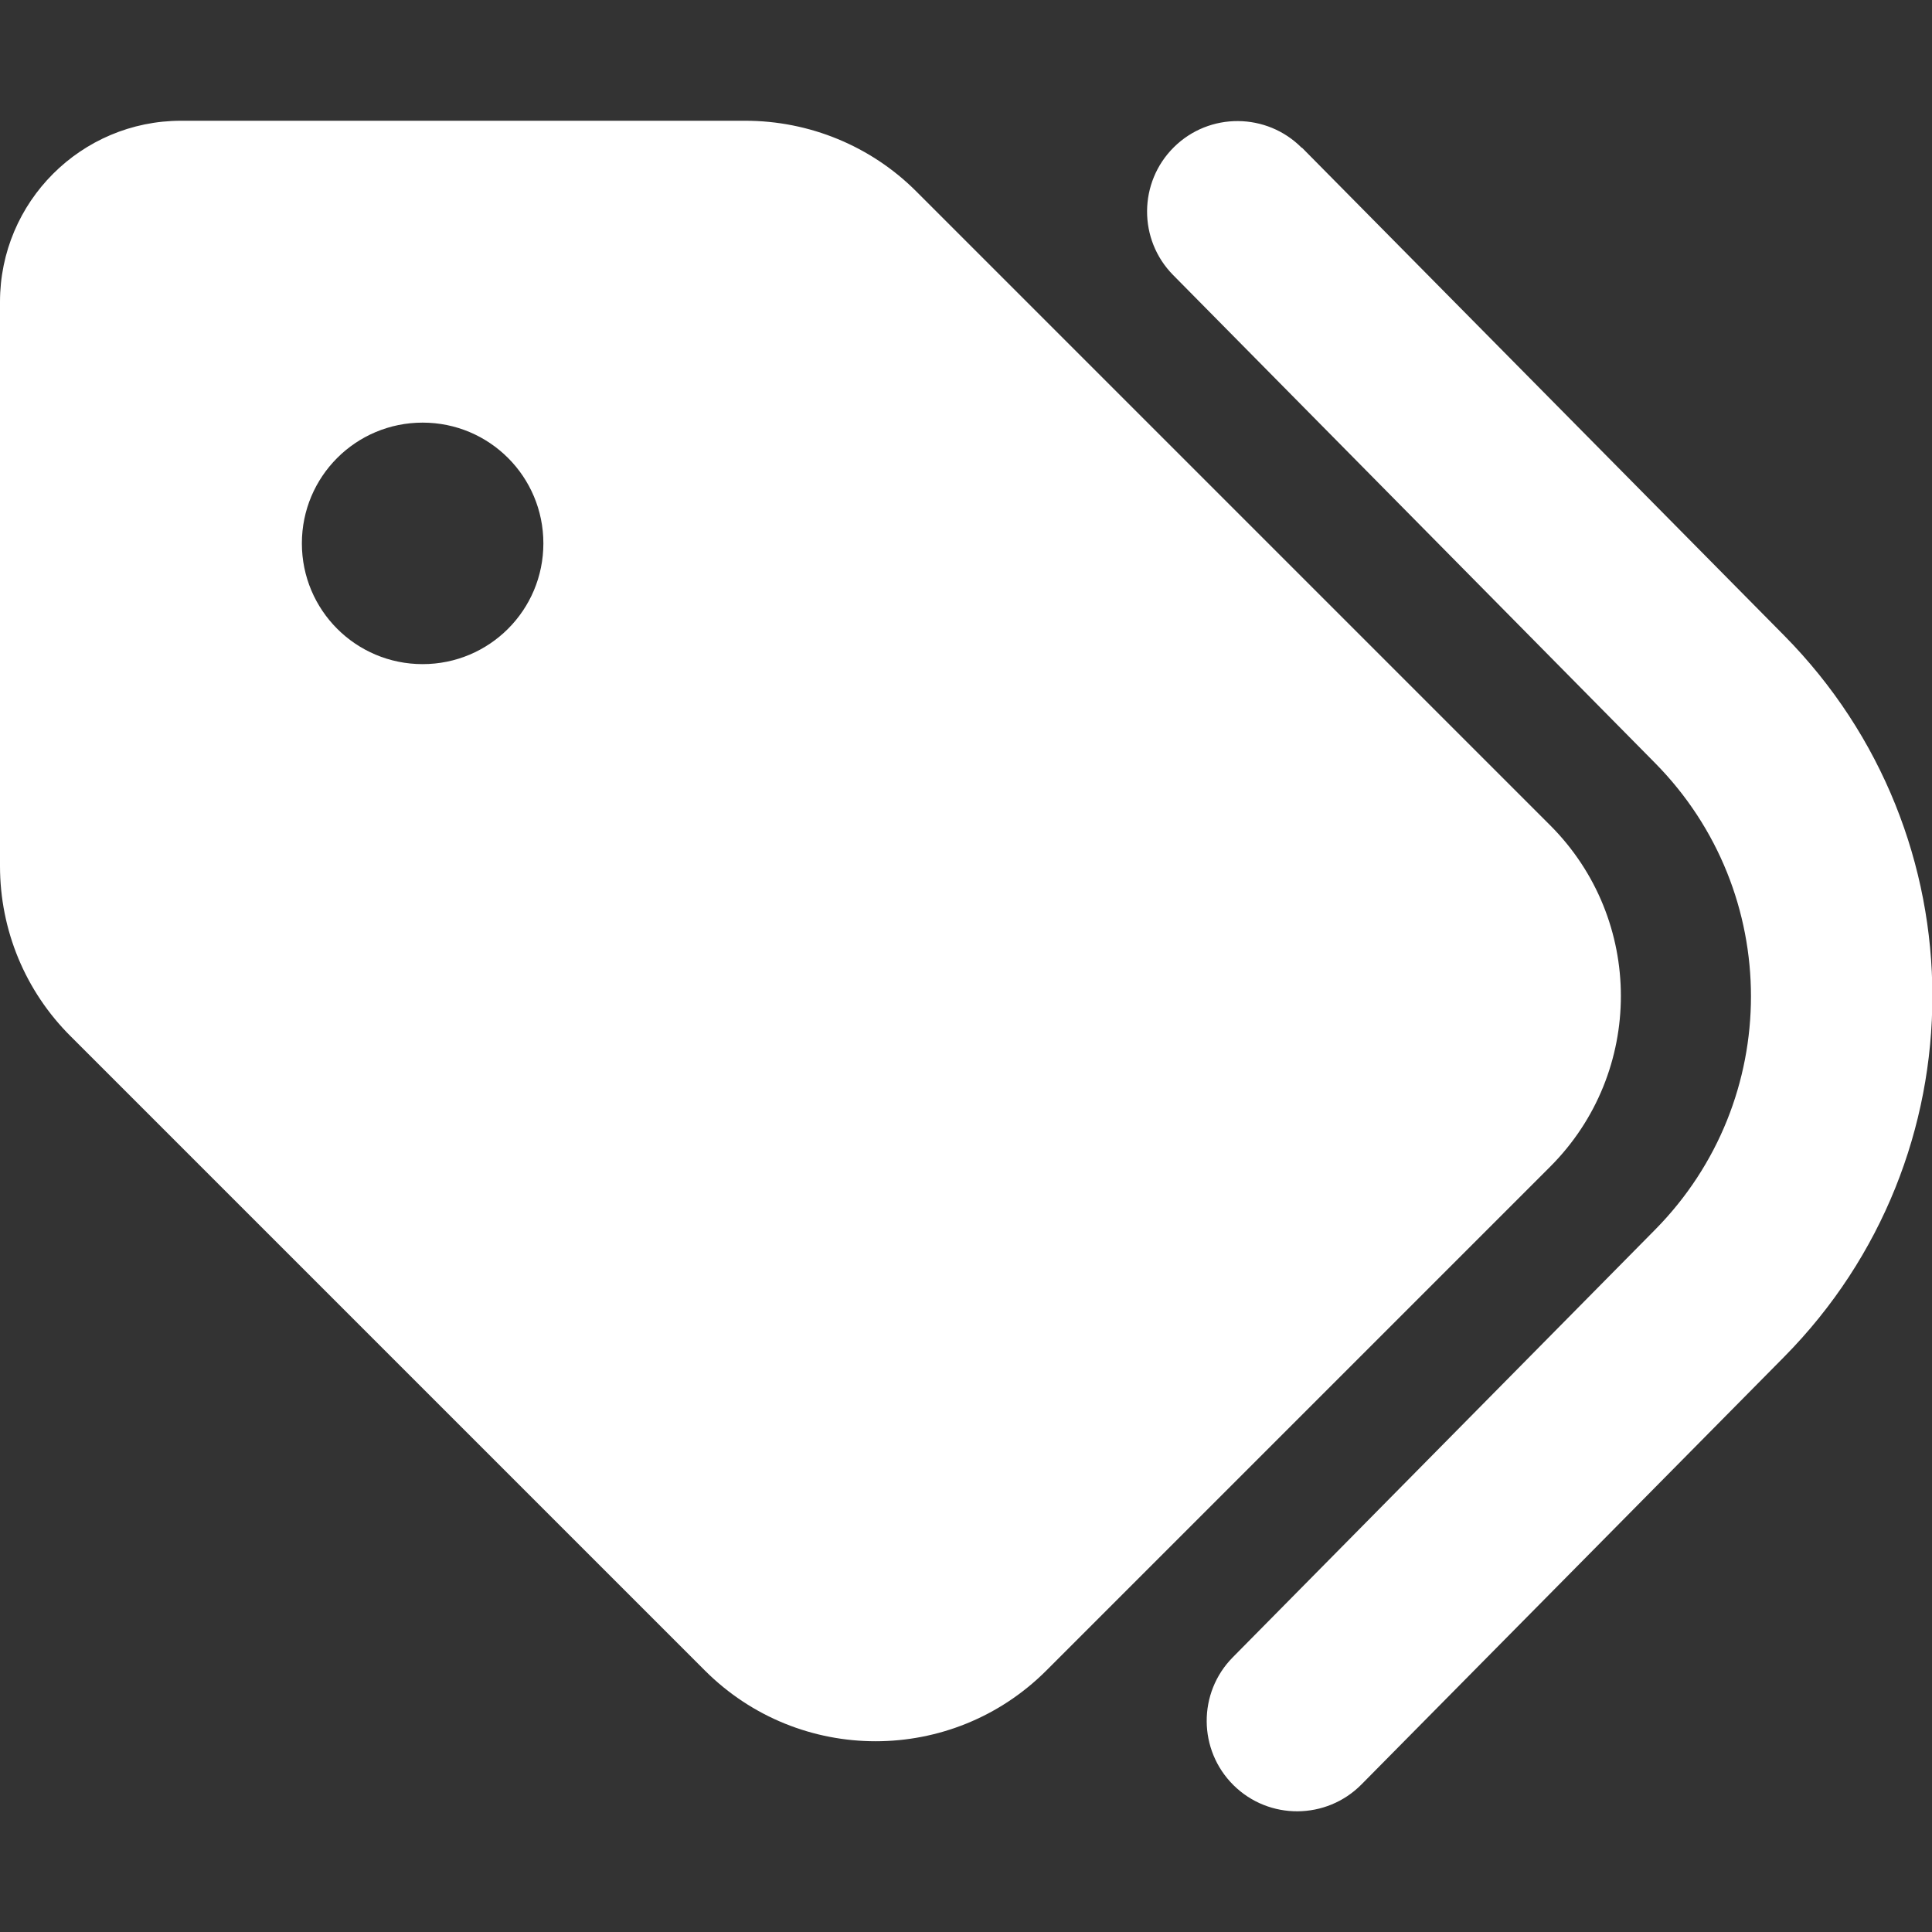
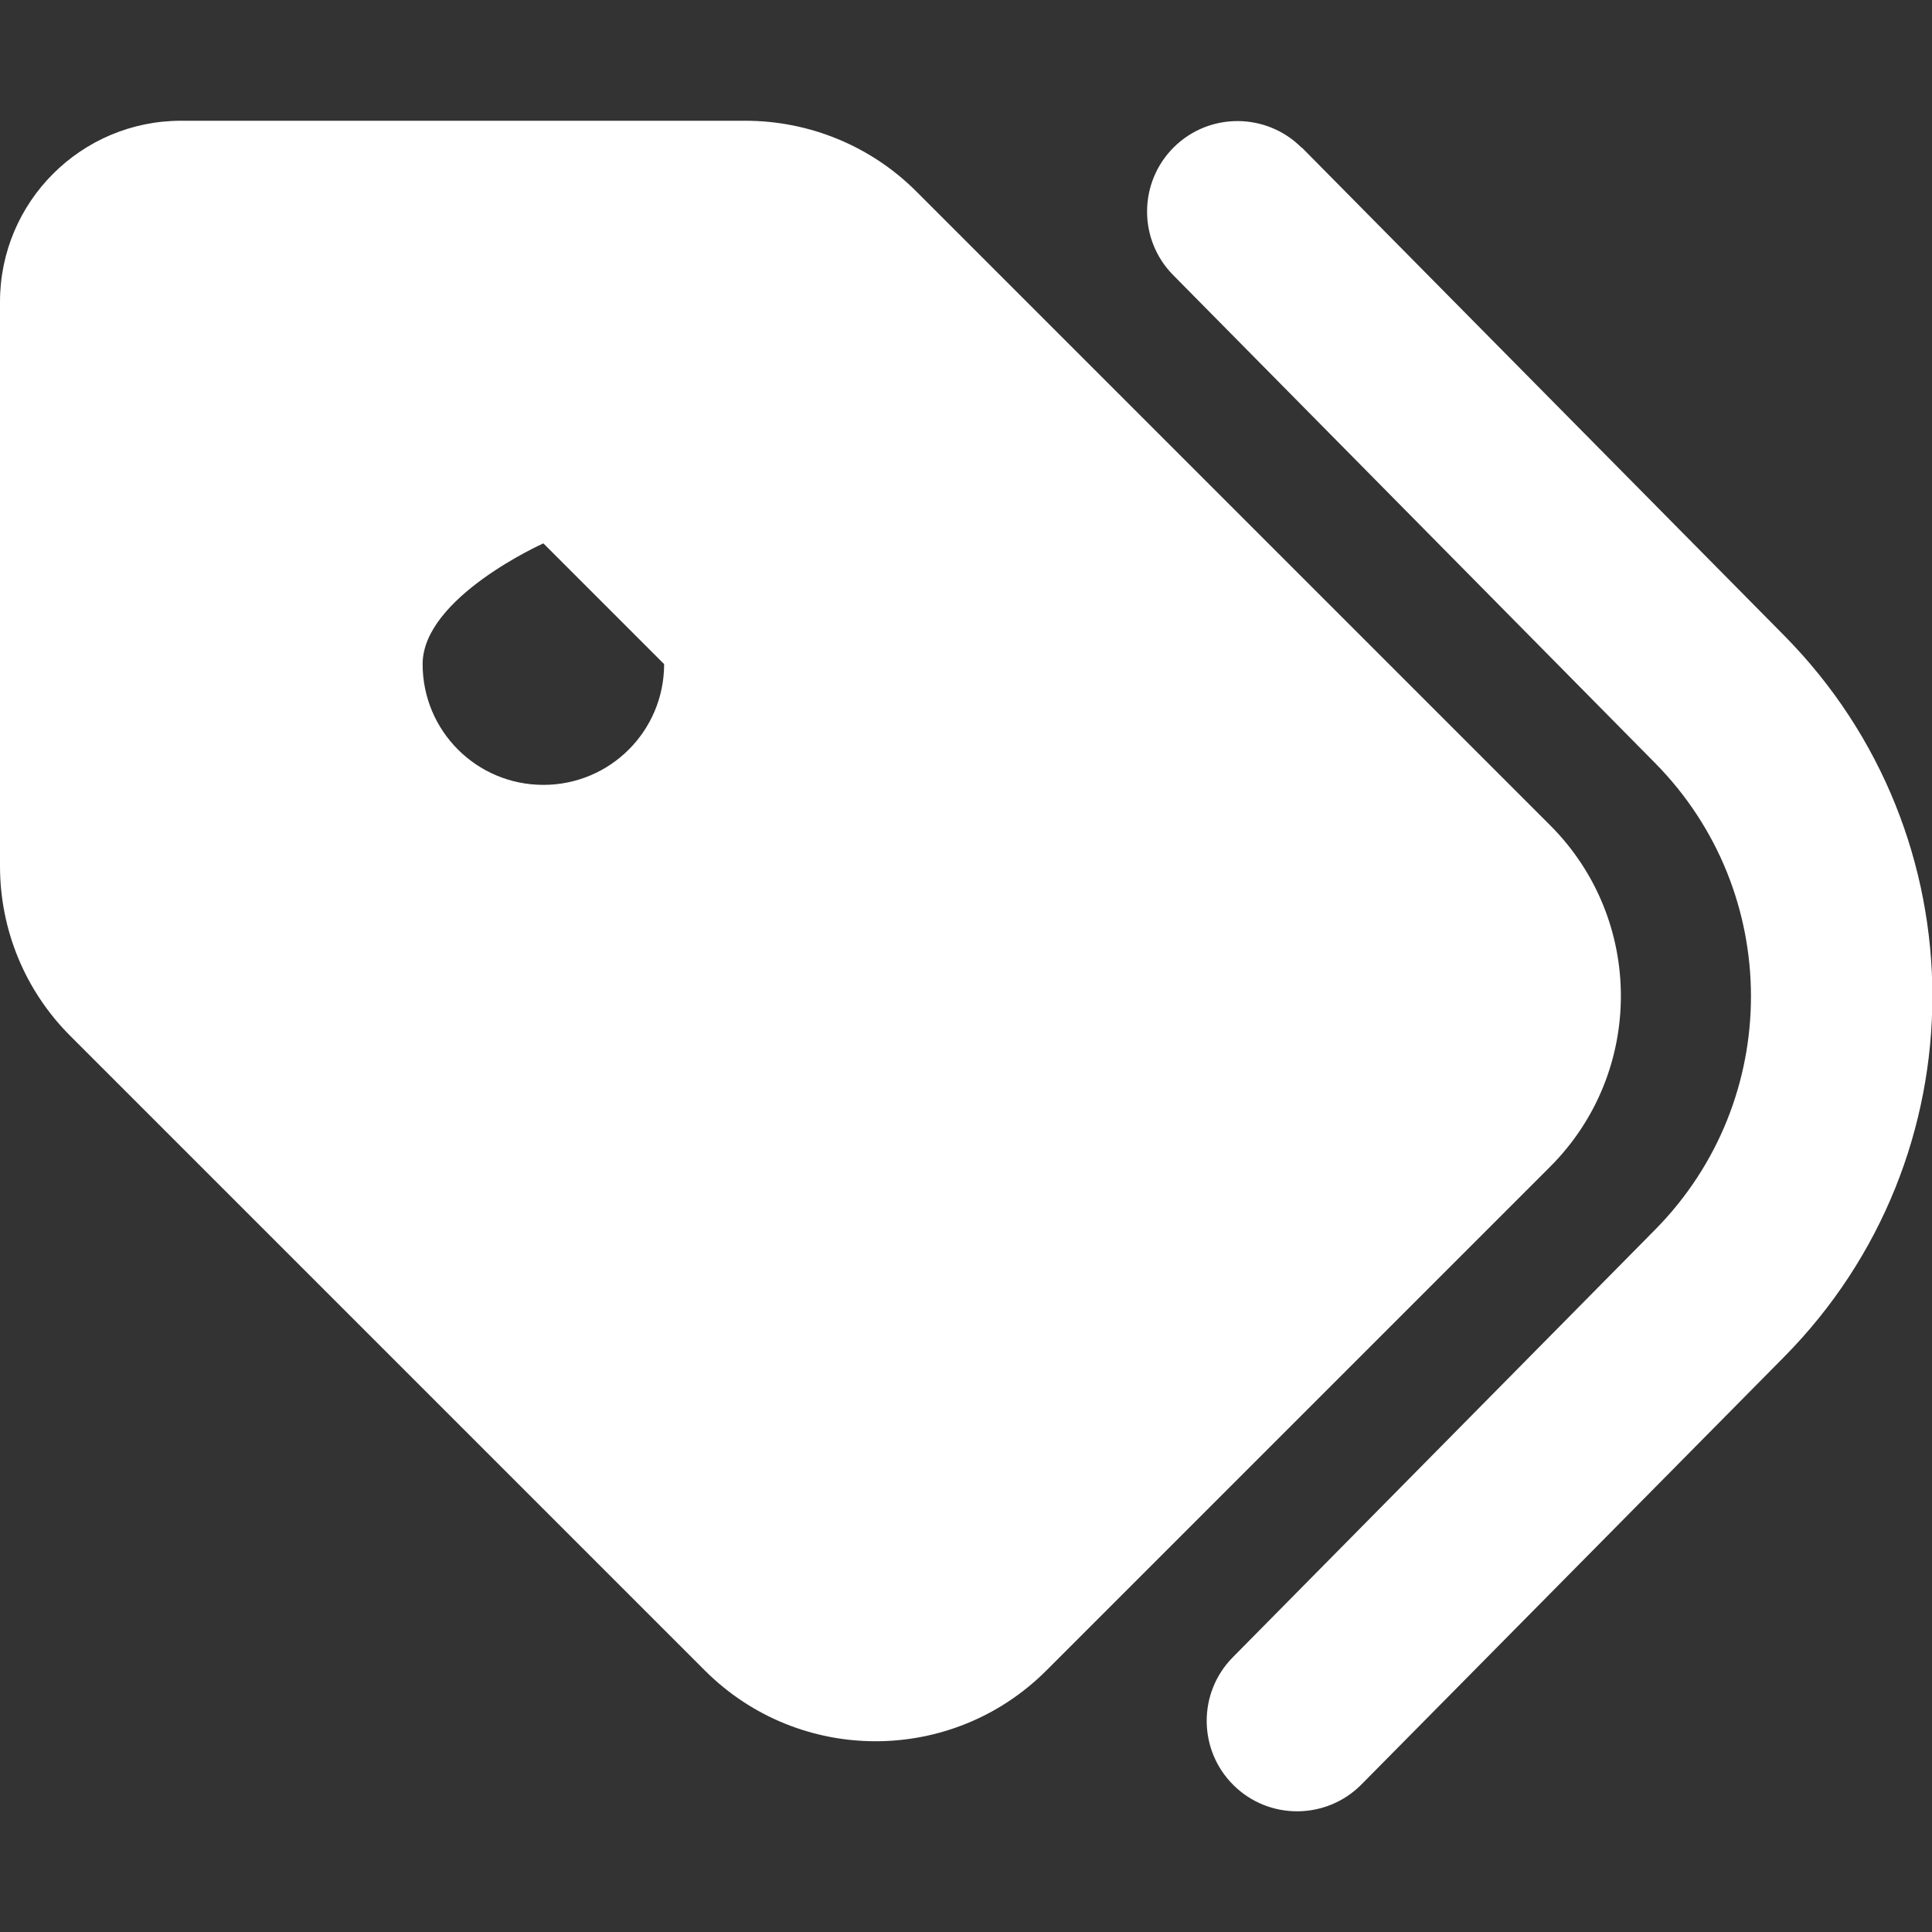
<svg xmlns="http://www.w3.org/2000/svg" id="Layer_1" viewBox="0 0 512 512">
  <rect x="0" y="0" width="512" height="512" fill="#333333" stroke="none" />
  <defs>
    <style>.cls-1{fill:#fff;}</style>
  </defs>
-   <path class="cls-1" d="M345,39.1l127.8,129.3c52.4,53,52.4,138.2,0,191.2l-112,113.3c-9.3,9.4-24.5,9.5-33.9,.2s-9.5-24.5-.2-33.9l111.9-113.3c33.9-34.3,33.9-89.4,0-123.7l-127.7-129.3c-9.3-9.4-9.2-24.6,.2-33.9s24.6-9.2,33.9,.2v-.1ZM0,229.5V80c0-26.5,21.5-48,48-48H197.5c17,0,33.3,6.7,45.3,18.7l168,168c25,25,25,65.5,0,90.5l-133.5,133.5c-25,25-65.5,25-90.5,0L18.8,274.7C6.7,262.7,0,246.5,0,229.5Zm144-85.5c0-17.7-14.3-32-32-32s-32,14.3-32,32,14.3,32,32,32,32-14.3,32-32Z" />
+   <path class="cls-1" d="M345,39.1l127.8,129.3c52.4,53,52.4,138.2,0,191.2l-112,113.3c-9.3,9.4-24.5,9.5-33.9,.2s-9.5-24.5-.2-33.9l111.9-113.3c33.9-34.3,33.9-89.4,0-123.7l-127.7-129.3c-9.3-9.4-9.2-24.6,.2-33.9s24.6-9.2,33.9,.2v-.1ZM0,229.5V80c0-26.5,21.5-48,48-48H197.5c17,0,33.3,6.7,45.3,18.7l168,168c25,25,25,65.5,0,90.5l-133.5,133.5c-25,25-65.5,25-90.5,0L18.8,274.7C6.7,262.7,0,246.5,0,229.5Zm144-85.5s-32,14.3-32,32,14.3,32,32,32,32-14.3,32-32Z" />
</svg>